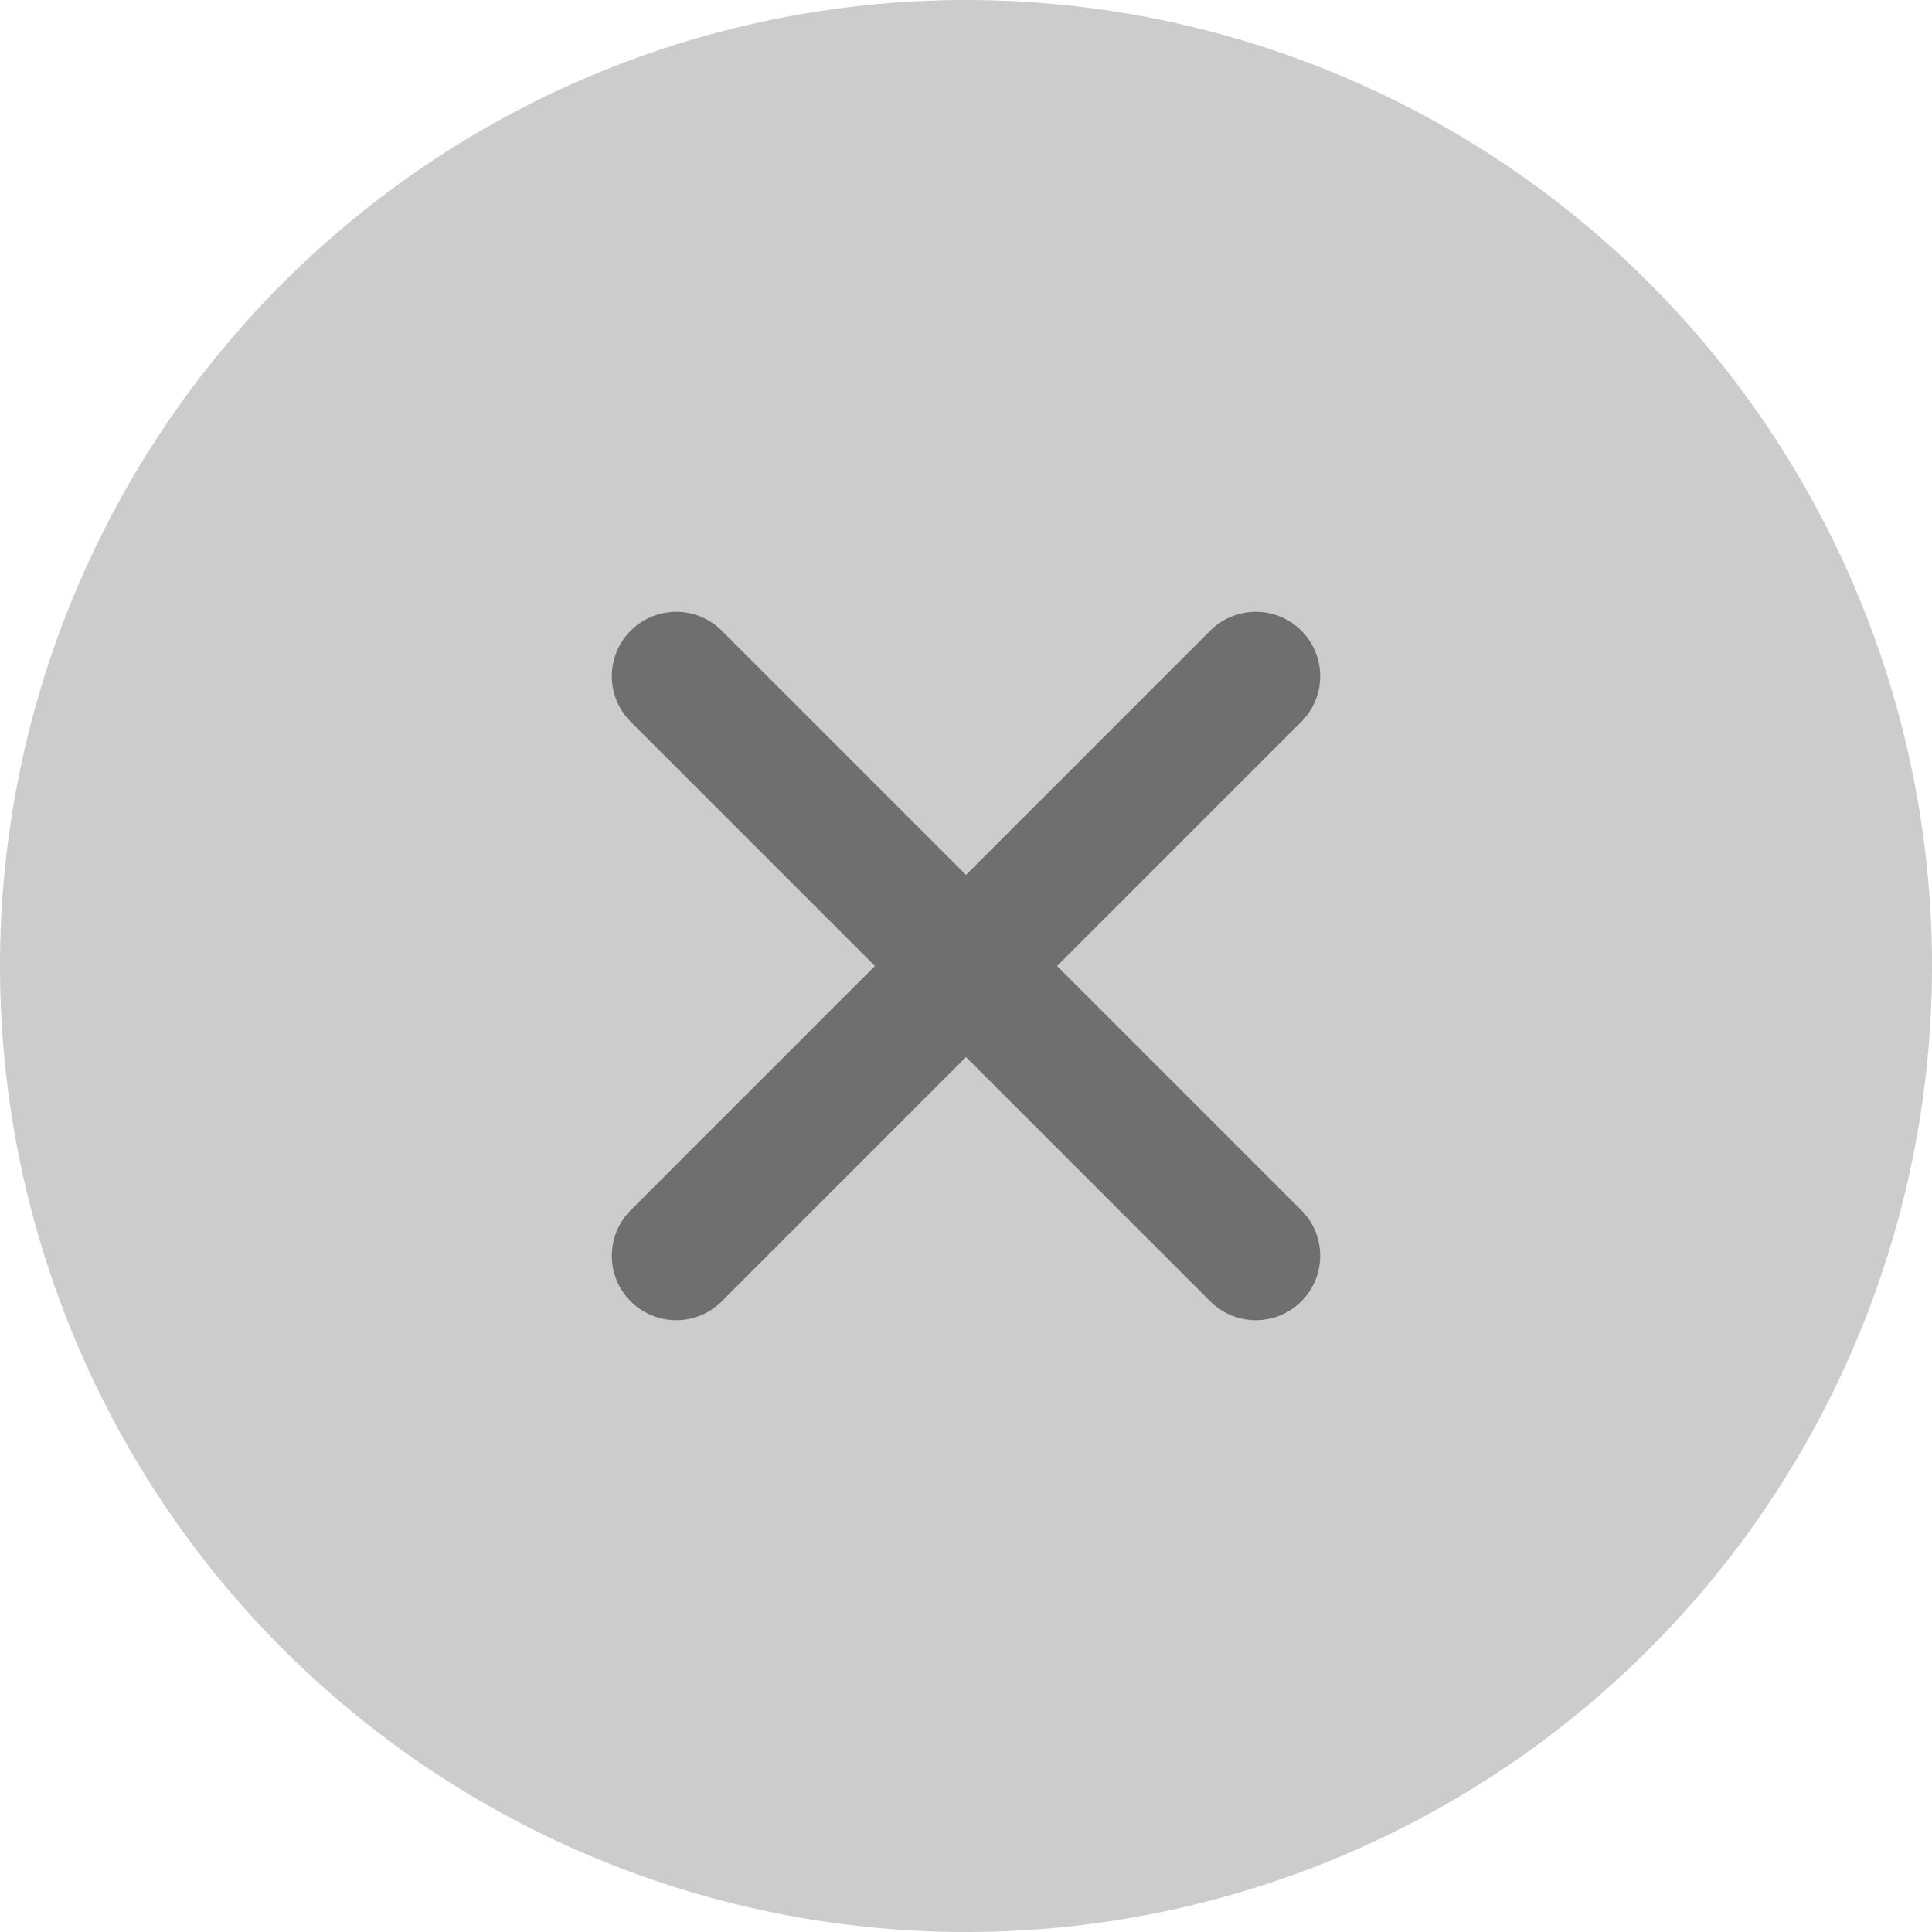
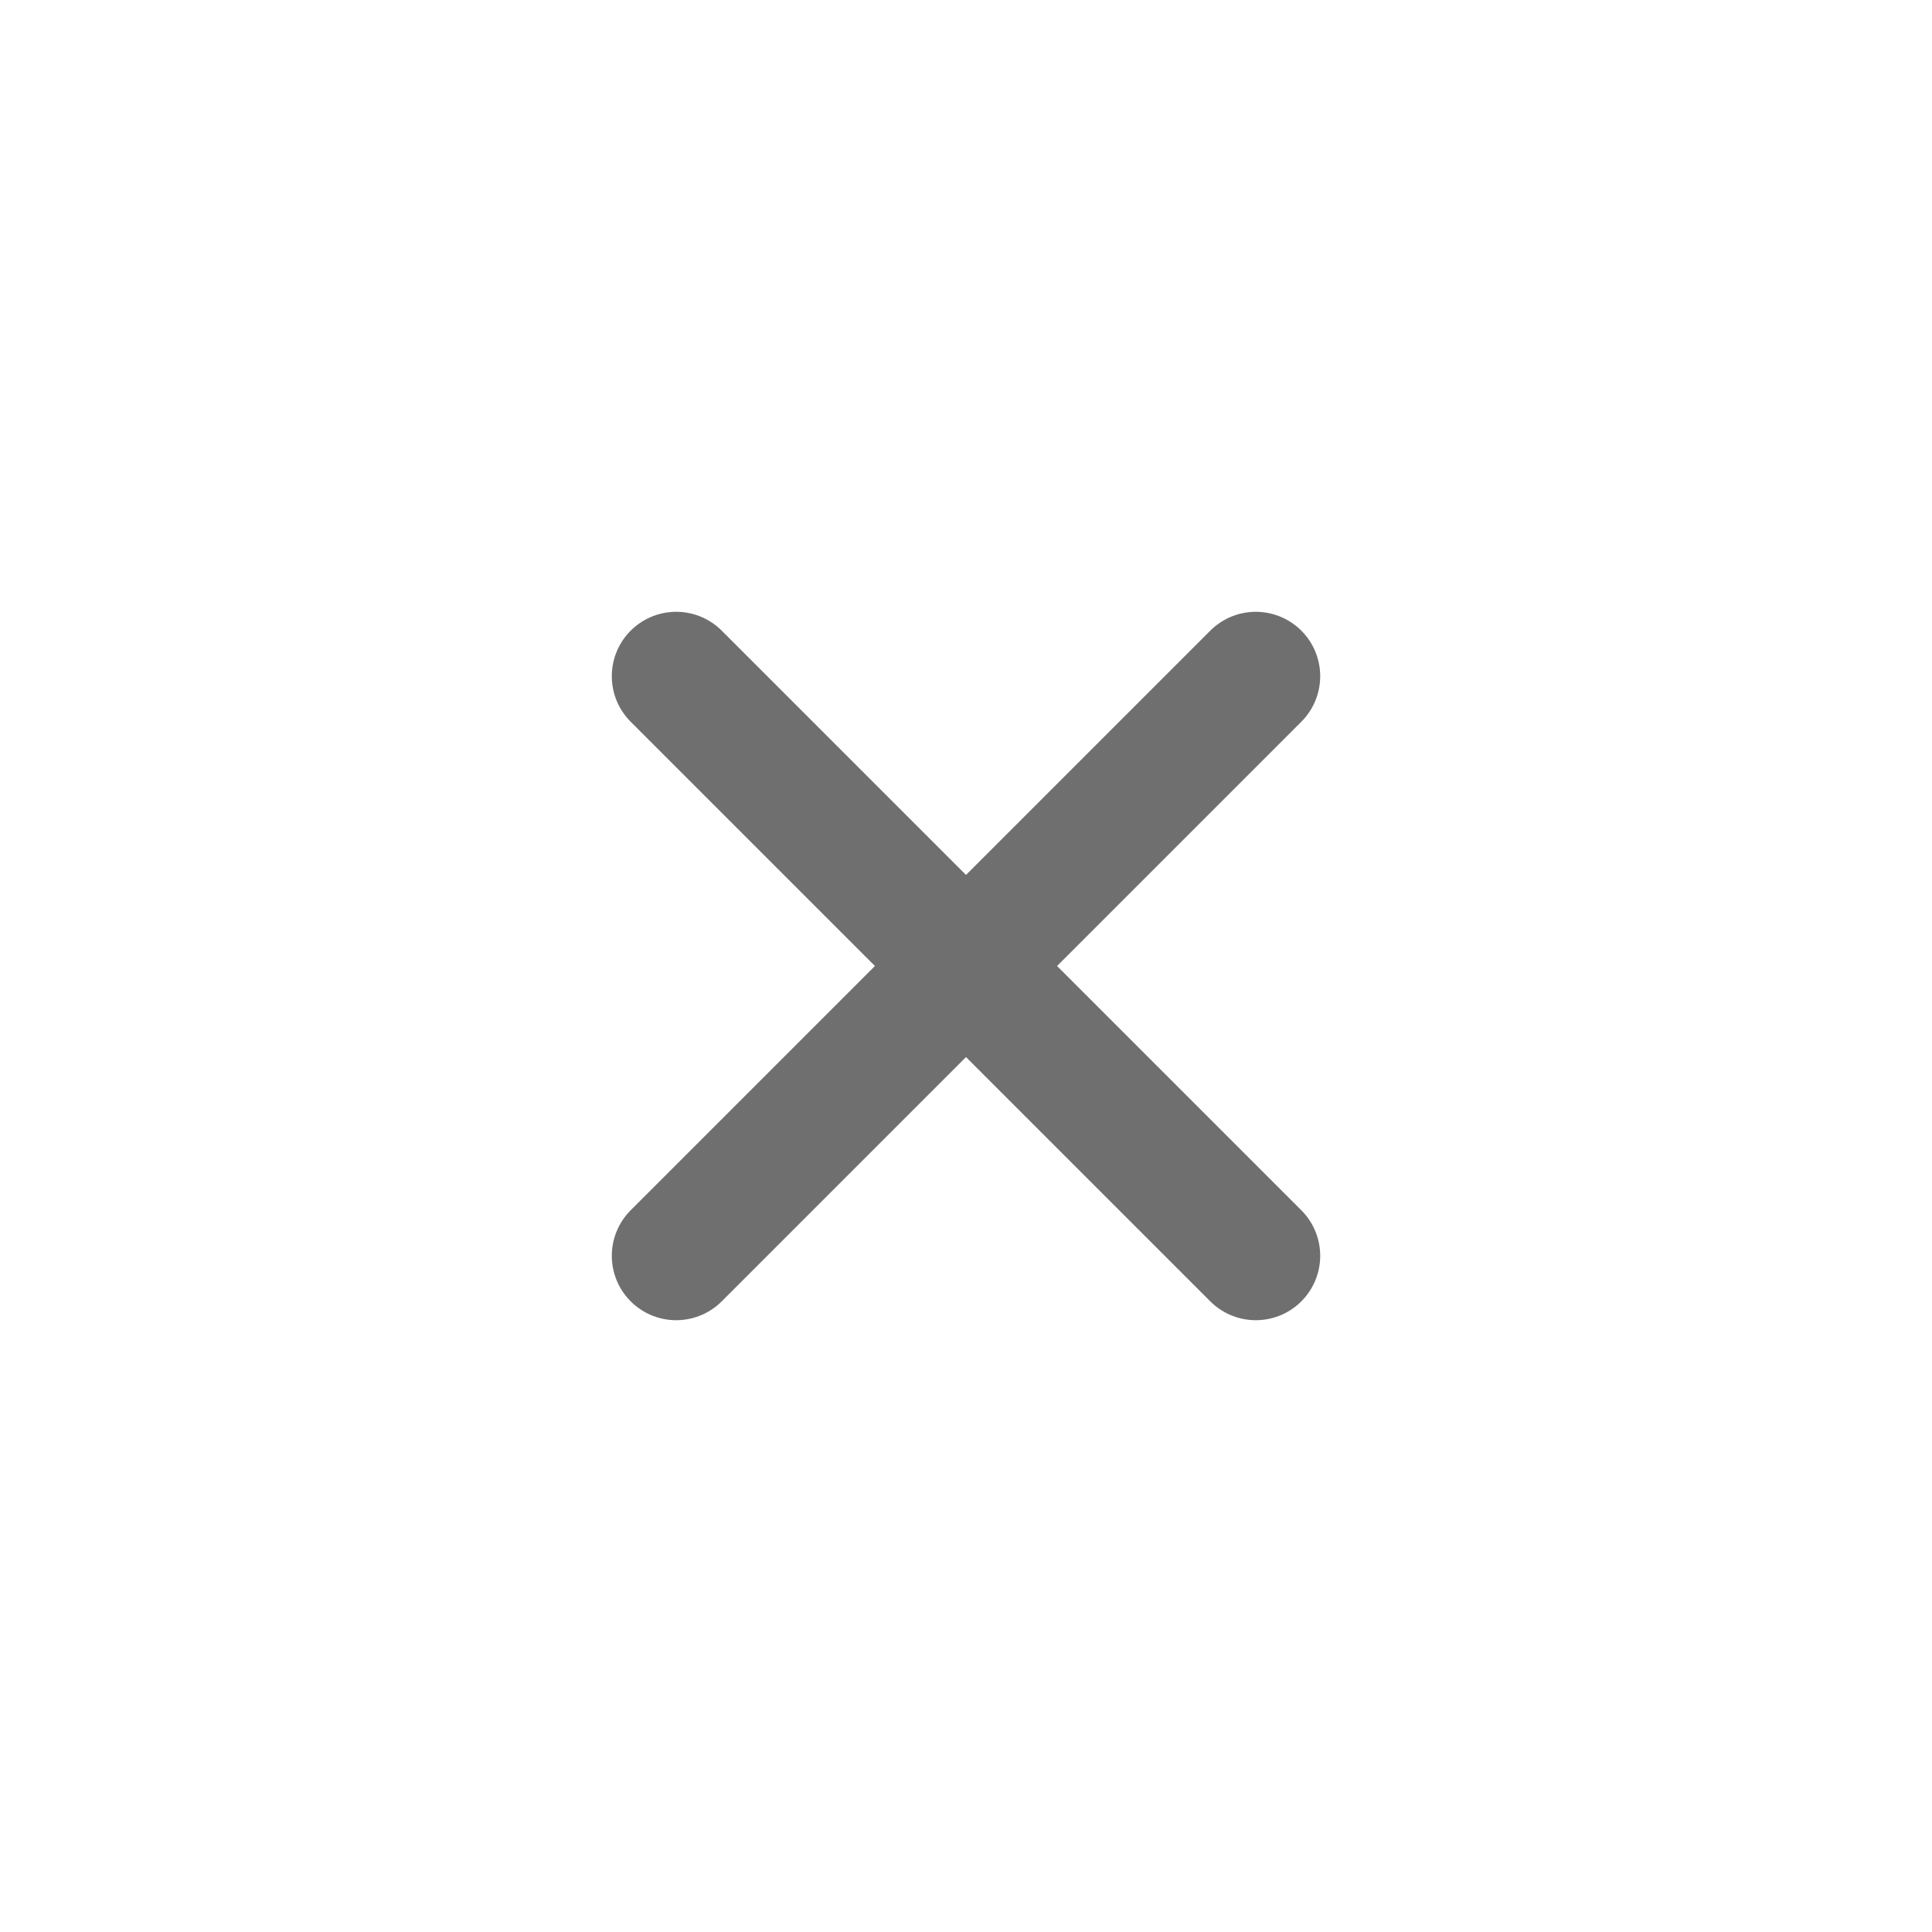
<svg xmlns="http://www.w3.org/2000/svg" width="30" height="30" viewBox="0 0 30 30">
  <g id="Raggruppa_89774" data-name="Raggruppa 89774" transform="translate(-401 -3246)">
-     <path id="Oval" d="M15,0A15,15,0,1,1,0,15,15,15,0,0,1,15,0Z" transform="translate(401 3246)" fill="#ccc" />
    <g id="Raggruppa_20727" data-name="Raggruppa 20727">
      <line id="Linea_15579" data-name="Linea 15579" y1="9" x2="9" transform="translate(411.5 3256.5)" fill="none" stroke="#6f6f6f" stroke-linecap="round" stroke-width="2" />
      <line id="Linea_15580" data-name="Linea 15580" x1="9" y1="9" transform="translate(411.5 3256.5)" fill="none" stroke="#6f6f6f" stroke-linecap="round" stroke-width="2" />
    </g>
  </g>
</svg>